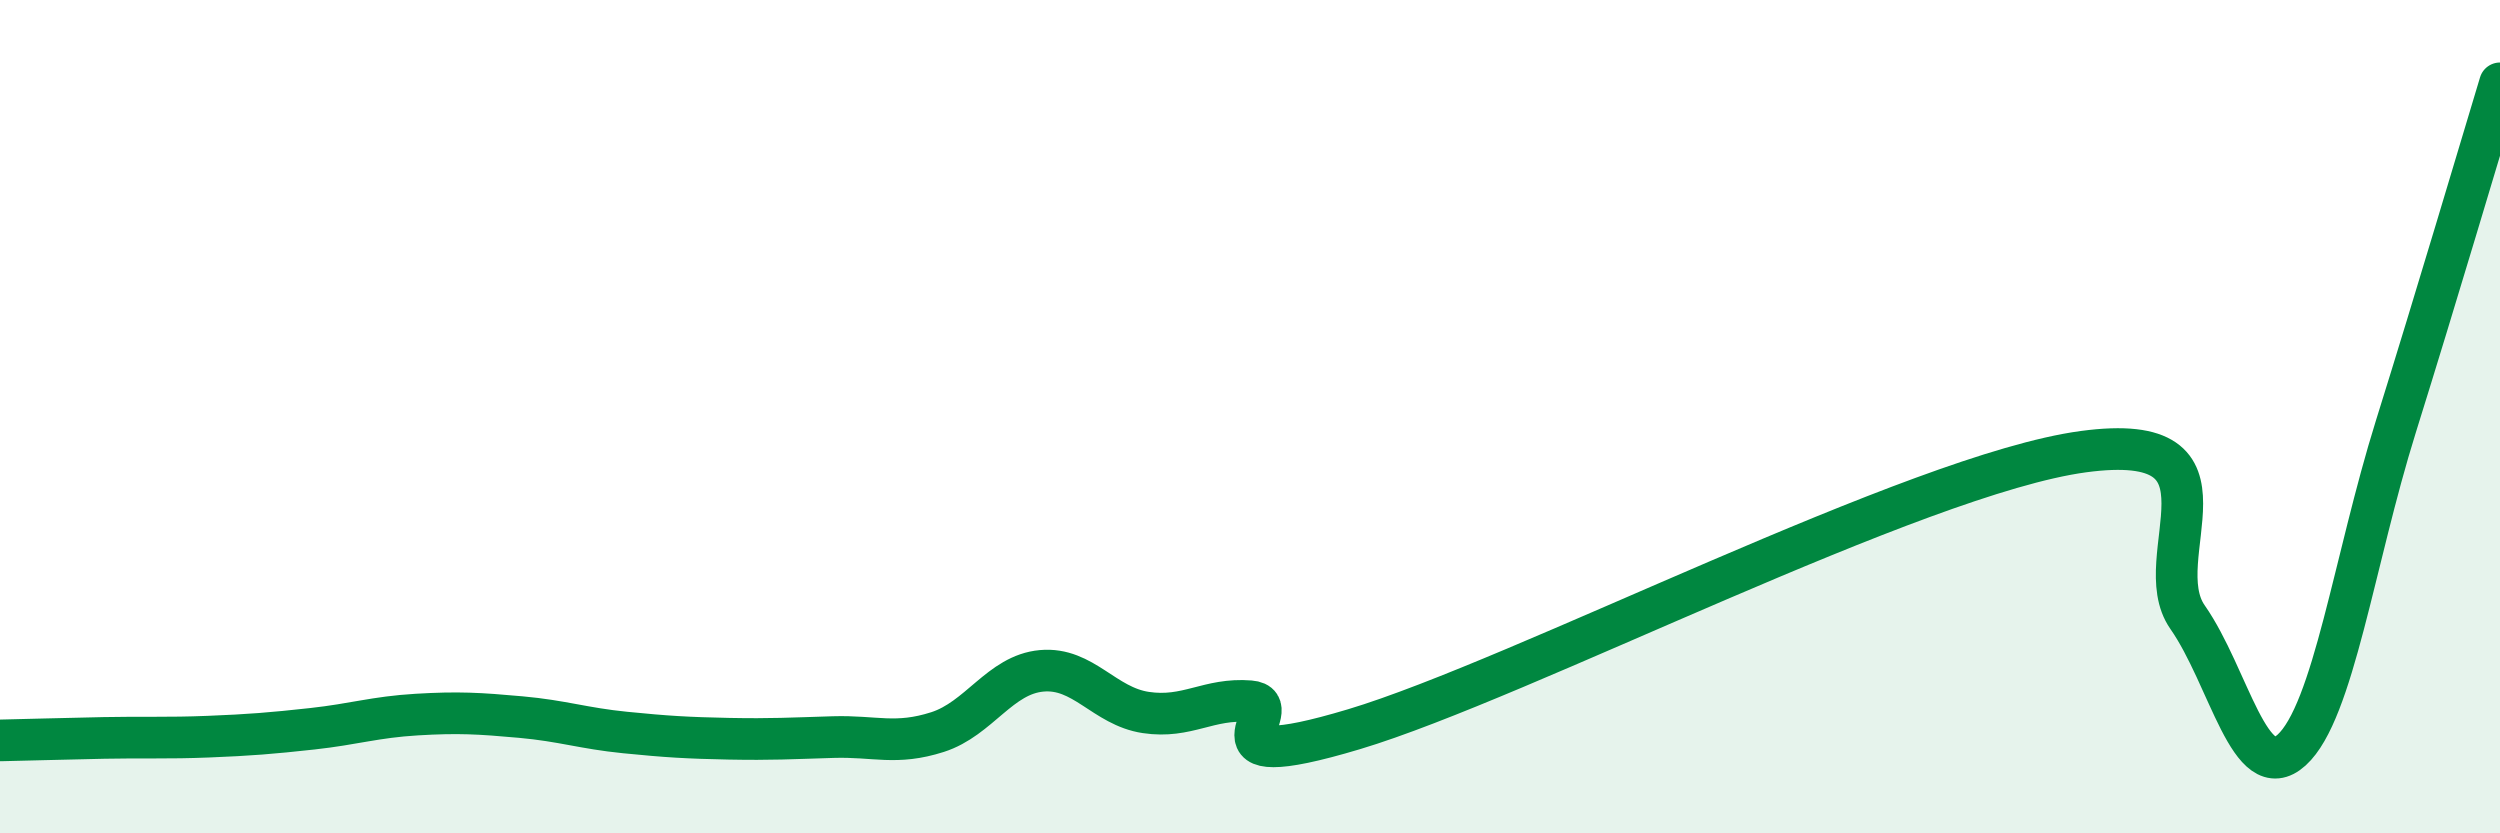
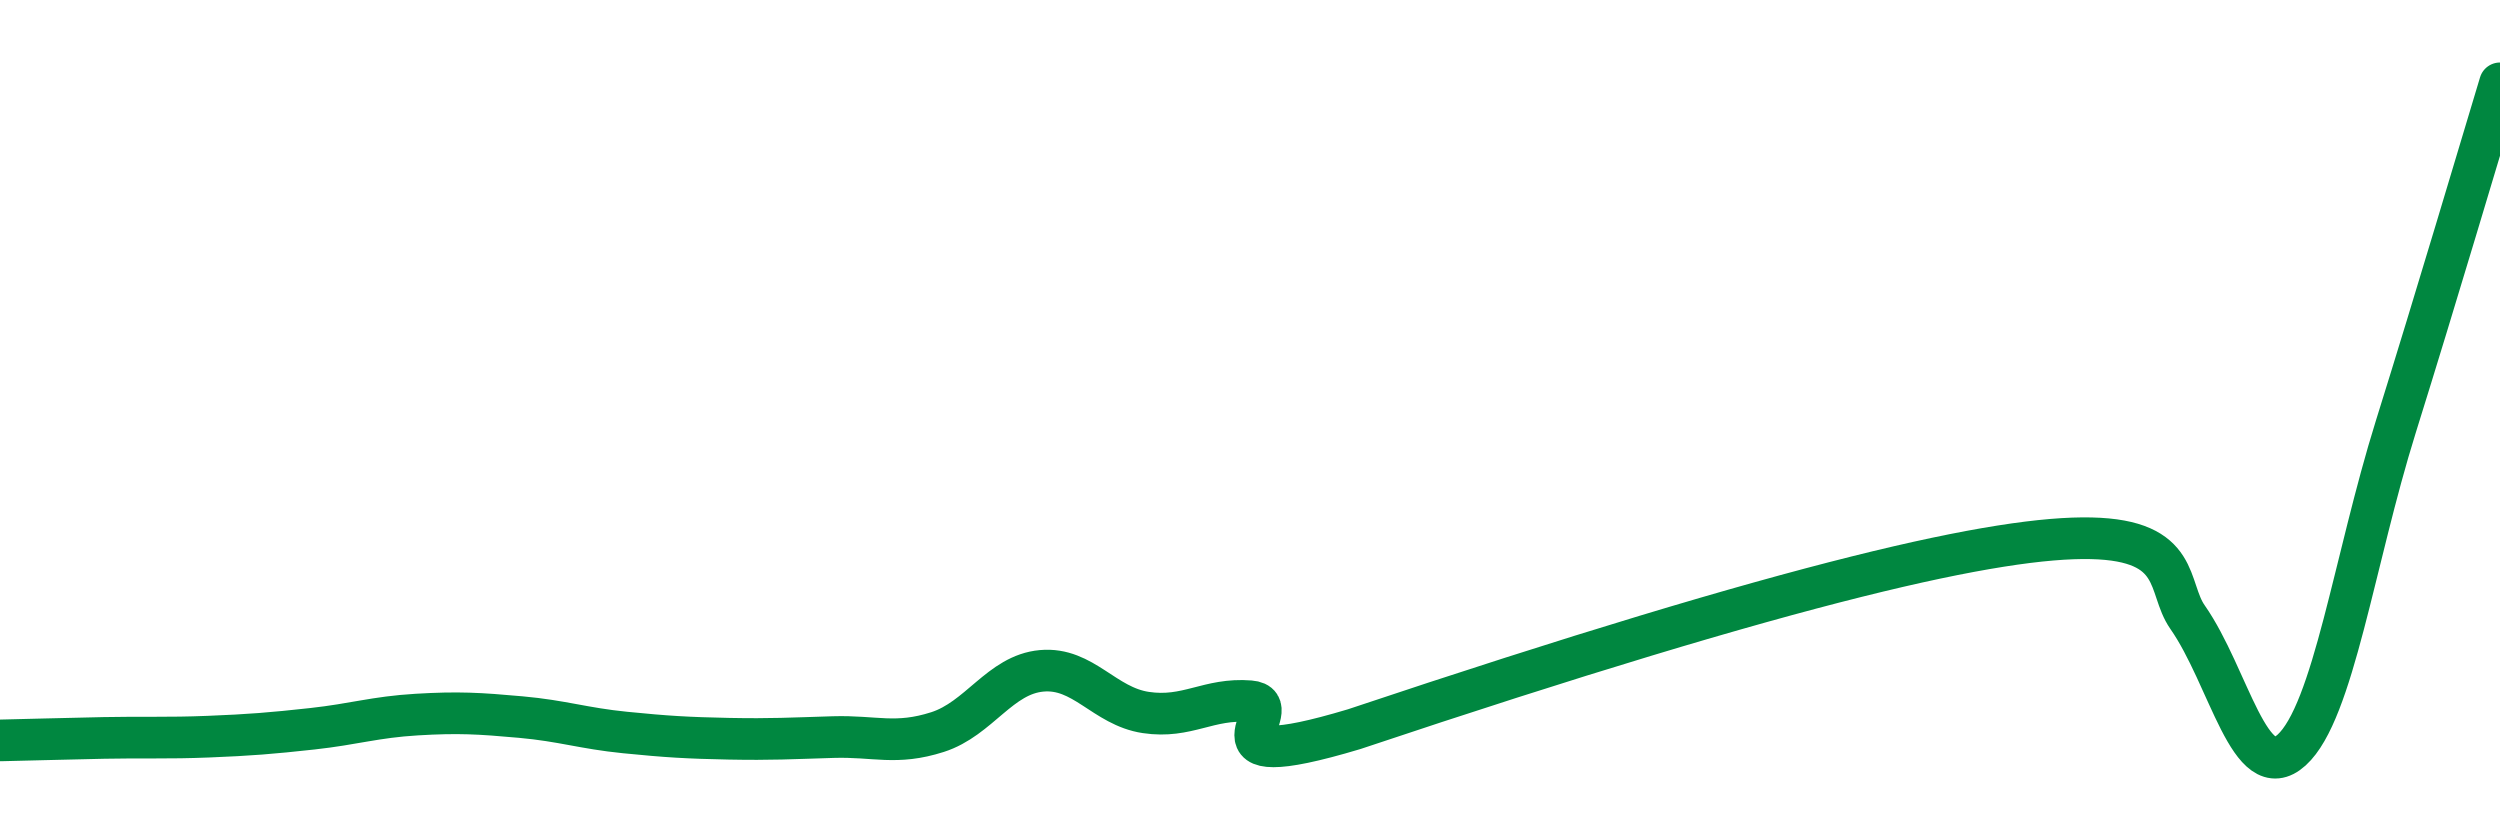
<svg xmlns="http://www.w3.org/2000/svg" width="60" height="20" viewBox="0 0 60 20">
-   <path d="M 0,17.77 C 0.5,17.76 1.5,17.73 2.5,17.71 C 3.5,17.69 4,17.72 5,17.68 C 6,17.64 6.5,17.6 7.5,17.49 C 8.5,17.38 9,17.21 10,17.15 C 11,17.09 11.5,17.12 12.5,17.21 C 13.5,17.3 14,17.48 15,17.58 C 16,17.68 16.5,17.71 17.5,17.73 C 18.5,17.75 19,17.72 20,17.69 C 21,17.66 21.5,17.89 22.5,17.57 C 23.5,17.25 24,16.19 25,16.1 C 26,16.01 26.5,16.95 27.5,17.1 C 28.5,17.25 29,16.75 30,16.83 C 31,16.91 28.5,18.7 32.5,17.5 C 36.5,16.3 46,11.38 50,10.84 C 54,10.3 51.5,13.38 52.5,14.81 C 53.5,16.24 54,18.91 55,18 C 56,17.09 56.5,13.44 57.5,10.24 C 58.5,7.04 59.5,3.65 60,2L60 20L0 20Z" fill="#008740" opacity="0.1" stroke-linecap="round" stroke-linejoin="round" />
-   <path d="M 0,17.77 C 0.5,17.76 1.5,17.73 2.5,17.71 C 3.5,17.69 4,17.72 5,17.68 C 6,17.64 6.5,17.6 7.5,17.49 C 8.5,17.38 9,17.21 10,17.15 C 11,17.09 11.5,17.12 12.5,17.21 C 13.5,17.3 14,17.48 15,17.58 C 16,17.68 16.5,17.71 17.5,17.73 C 18.5,17.75 19,17.72 20,17.69 C 21,17.66 21.5,17.89 22.5,17.57 C 23.5,17.25 24,16.19 25,16.1 C 26,16.01 26.5,16.95 27.5,17.1 C 28.5,17.25 29,16.75 30,16.83 C 31,16.91 28.5,18.7 32.5,17.5 C 36.5,16.3 46,11.38 50,10.84 C 54,10.3 51.5,13.38 52.5,14.81 C 53.5,16.24 54,18.91 55,18 C 56,17.09 56.5,13.44 57.5,10.24 C 58.5,7.04 59.5,3.65 60,2" stroke="#008740" stroke-width="1" fill="none" stroke-linecap="round" stroke-linejoin="round" />
+   <path d="M 0,17.77 C 0.5,17.76 1.5,17.73 2.5,17.71 C 3.5,17.69 4,17.72 5,17.68 C 6,17.64 6.5,17.6 7.5,17.49 C 8.5,17.38 9,17.21 10,17.15 C 11,17.09 11.5,17.12 12.5,17.21 C 13.5,17.3 14,17.48 15,17.58 C 16,17.68 16.5,17.71 17.5,17.73 C 18.5,17.75 19,17.72 20,17.69 C 21,17.66 21.5,17.89 22.5,17.57 C 23.5,17.25 24,16.19 25,16.1 C 26,16.01 26.5,16.95 27.5,17.1 C 28.5,17.25 29,16.75 30,16.83 C 31,16.91 28.5,18.7 32.5,17.5 C 54,10.3 51.5,13.38 52.5,14.81 C 53.5,16.24 54,18.91 55,18 C 56,17.09 56.5,13.44 57.5,10.24 C 58.5,7.04 59.5,3.65 60,2" stroke="#008740" stroke-width="1" fill="none" stroke-linecap="round" stroke-linejoin="round" />
</svg>